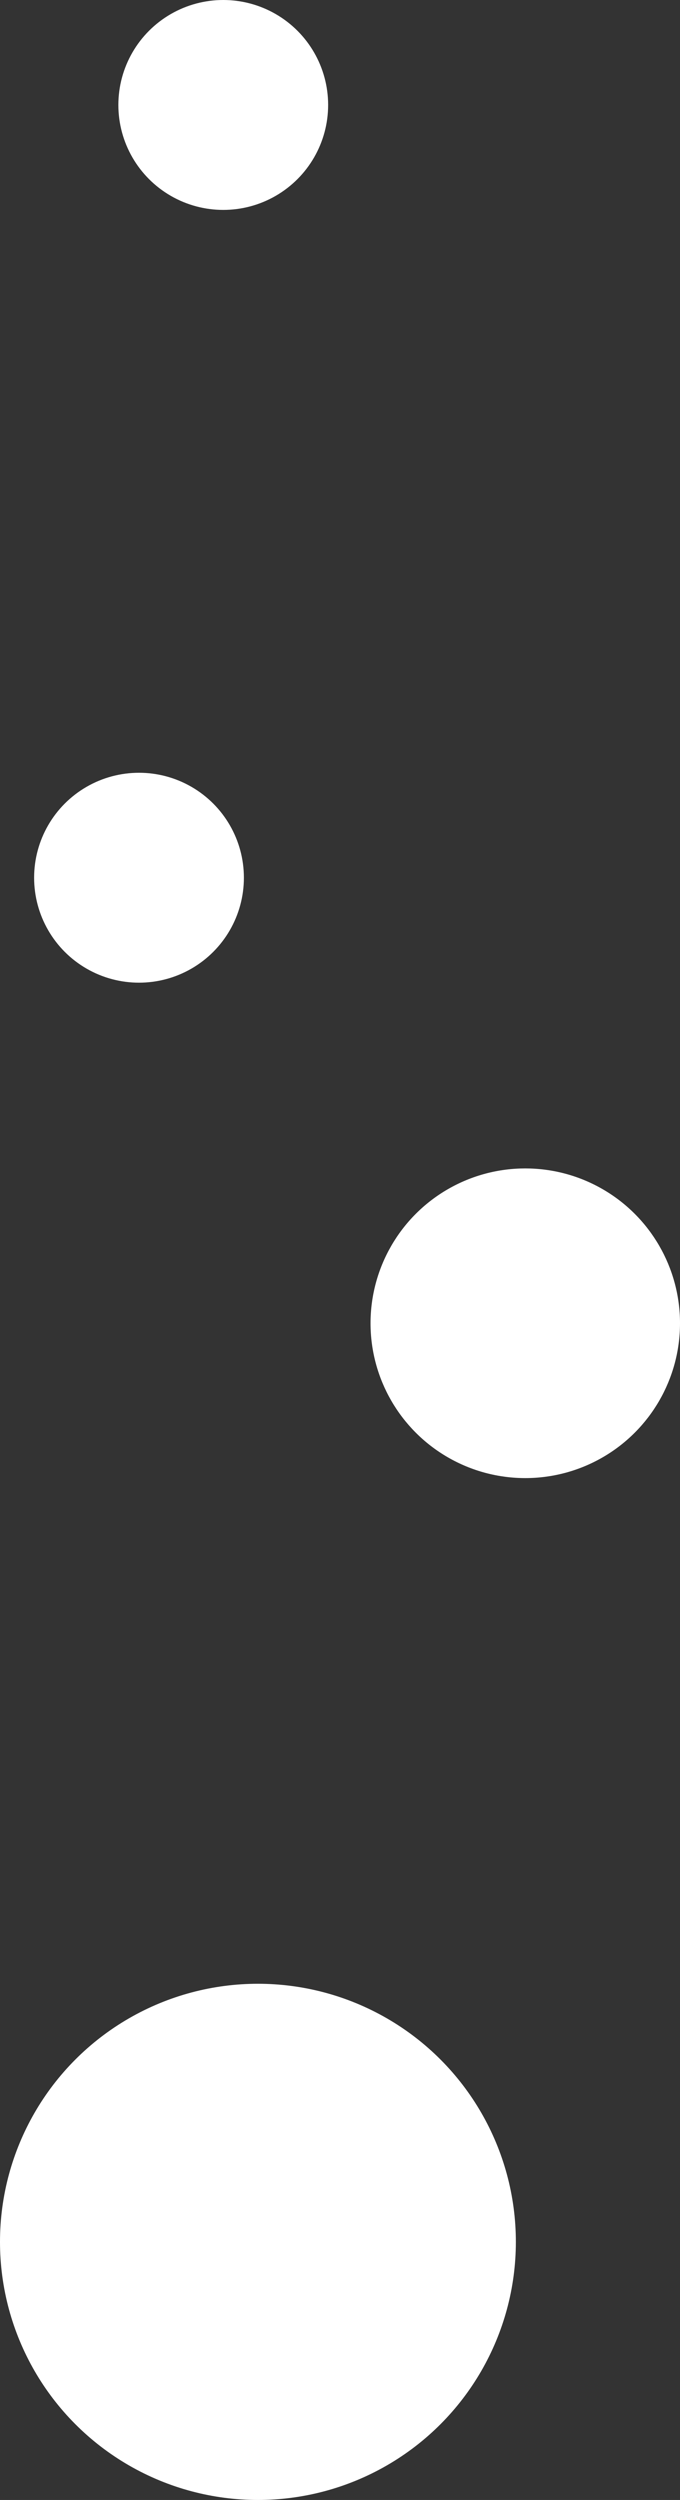
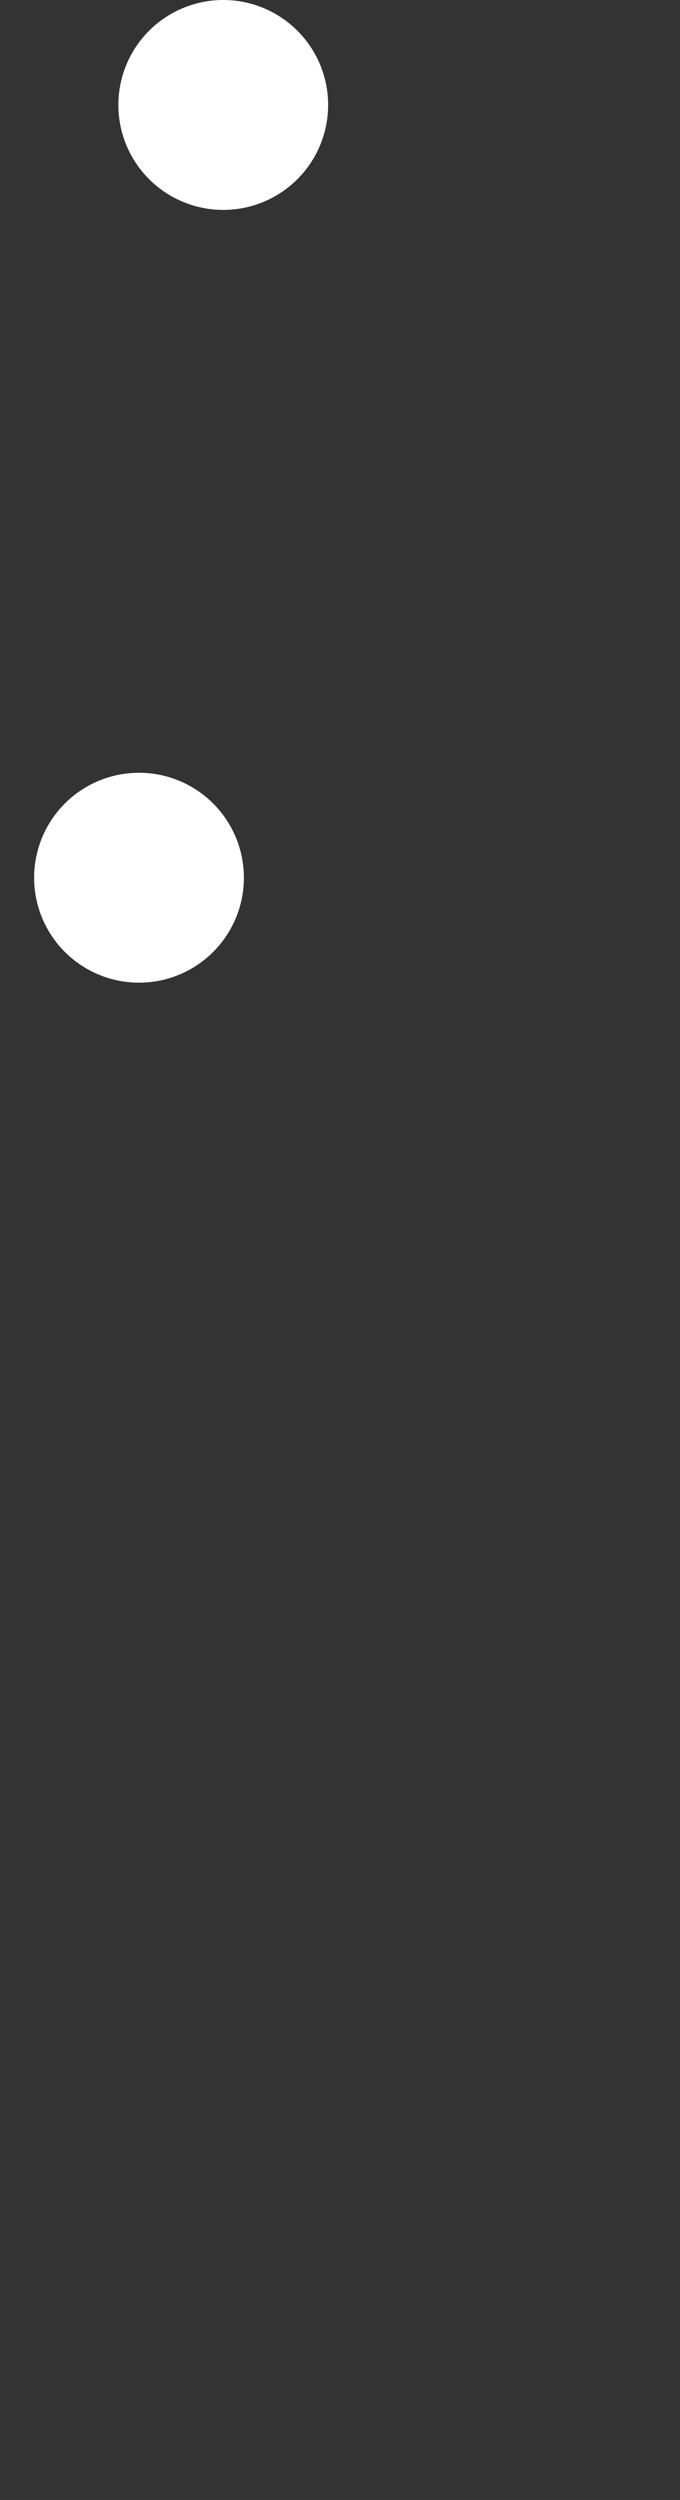
<svg xmlns="http://www.w3.org/2000/svg" width="48.43" height="177.93" viewBox="0 0 48.43 177.93">
  <rect x="0" y="0" width="48.43" height="177.93" fill="#333333" stroke="none" />
  <defs>
    <style>.cls-1{fill:#fff;}</style>
  </defs>
  <title>アセット 27</title>
  <g id="レイヤー_2" data-name="レイヤー 2">
    <g id="PC">
      <g id="あわ">
-         <circle class="cls-1" cx="18.37" cy="159.56" r="18.37" />
        <circle class="cls-1" cx="9.9" cy="62.47" r="7.47" />
        <circle class="cls-1" cx="15.9" cy="7.47" r="7.47" />
-         <circle class="cls-1" cx="37.41" cy="94.18" r="11.02" />
      </g>
    </g>
  </g>
</svg>